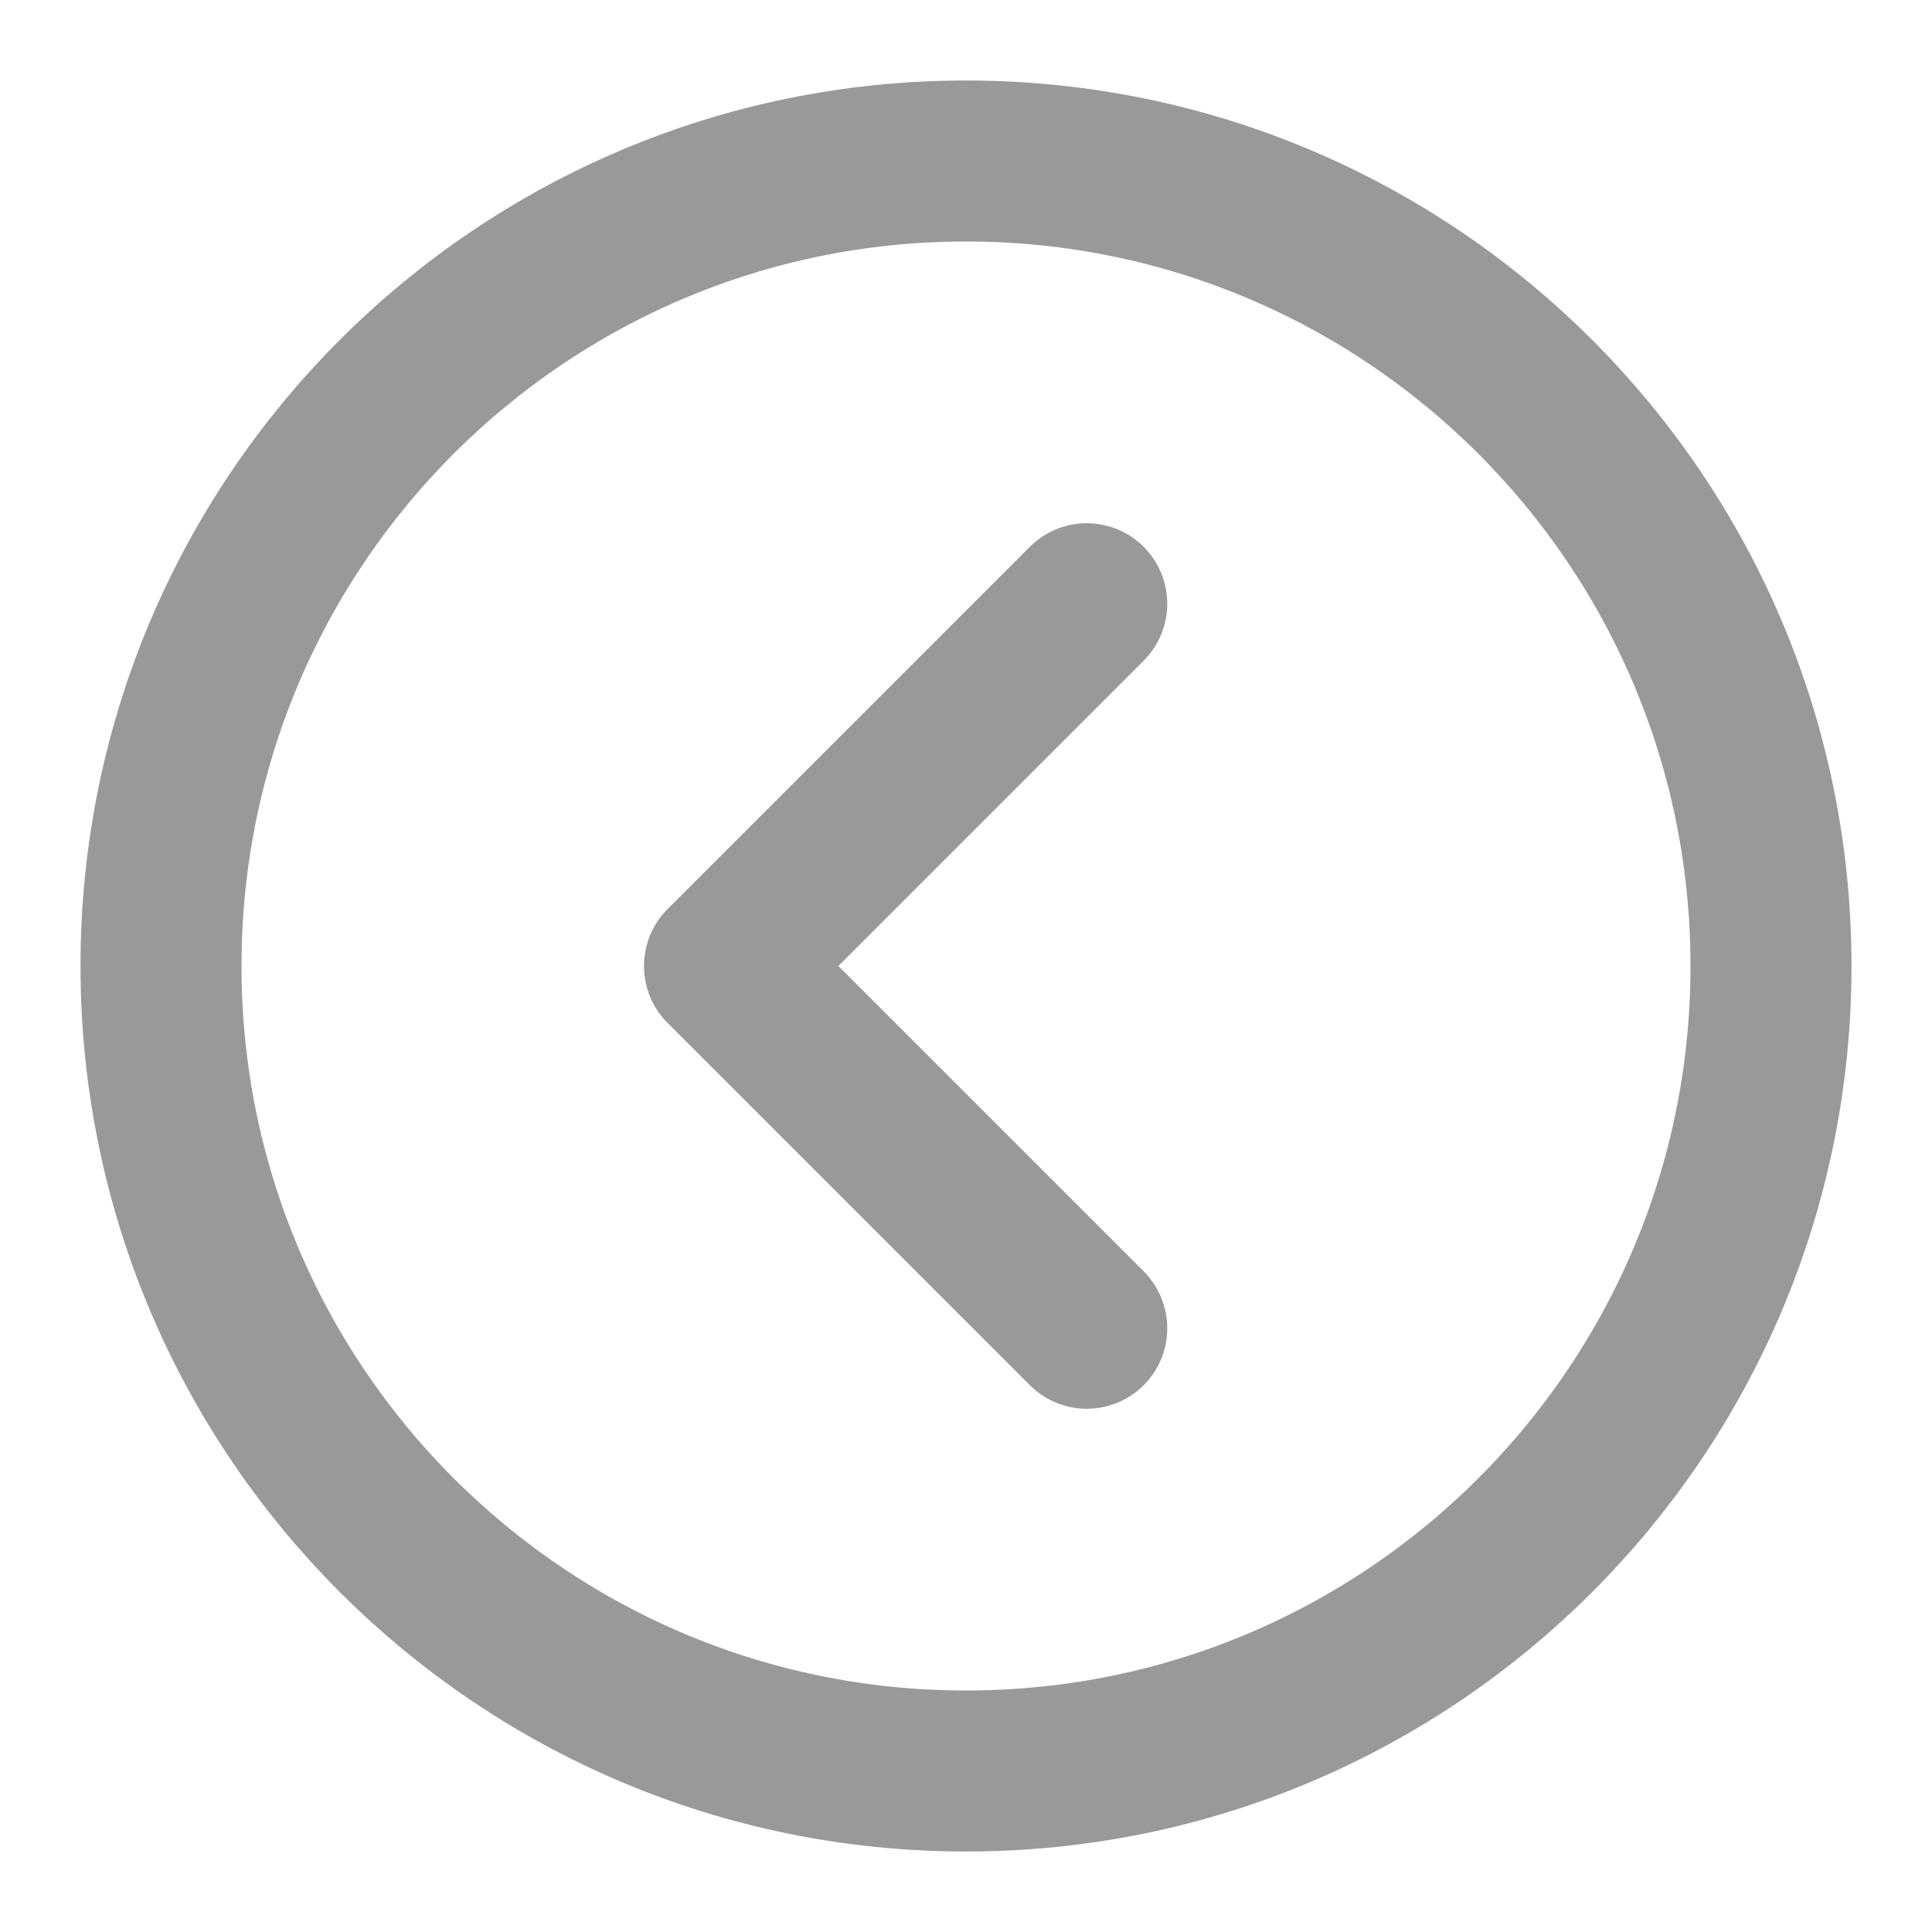
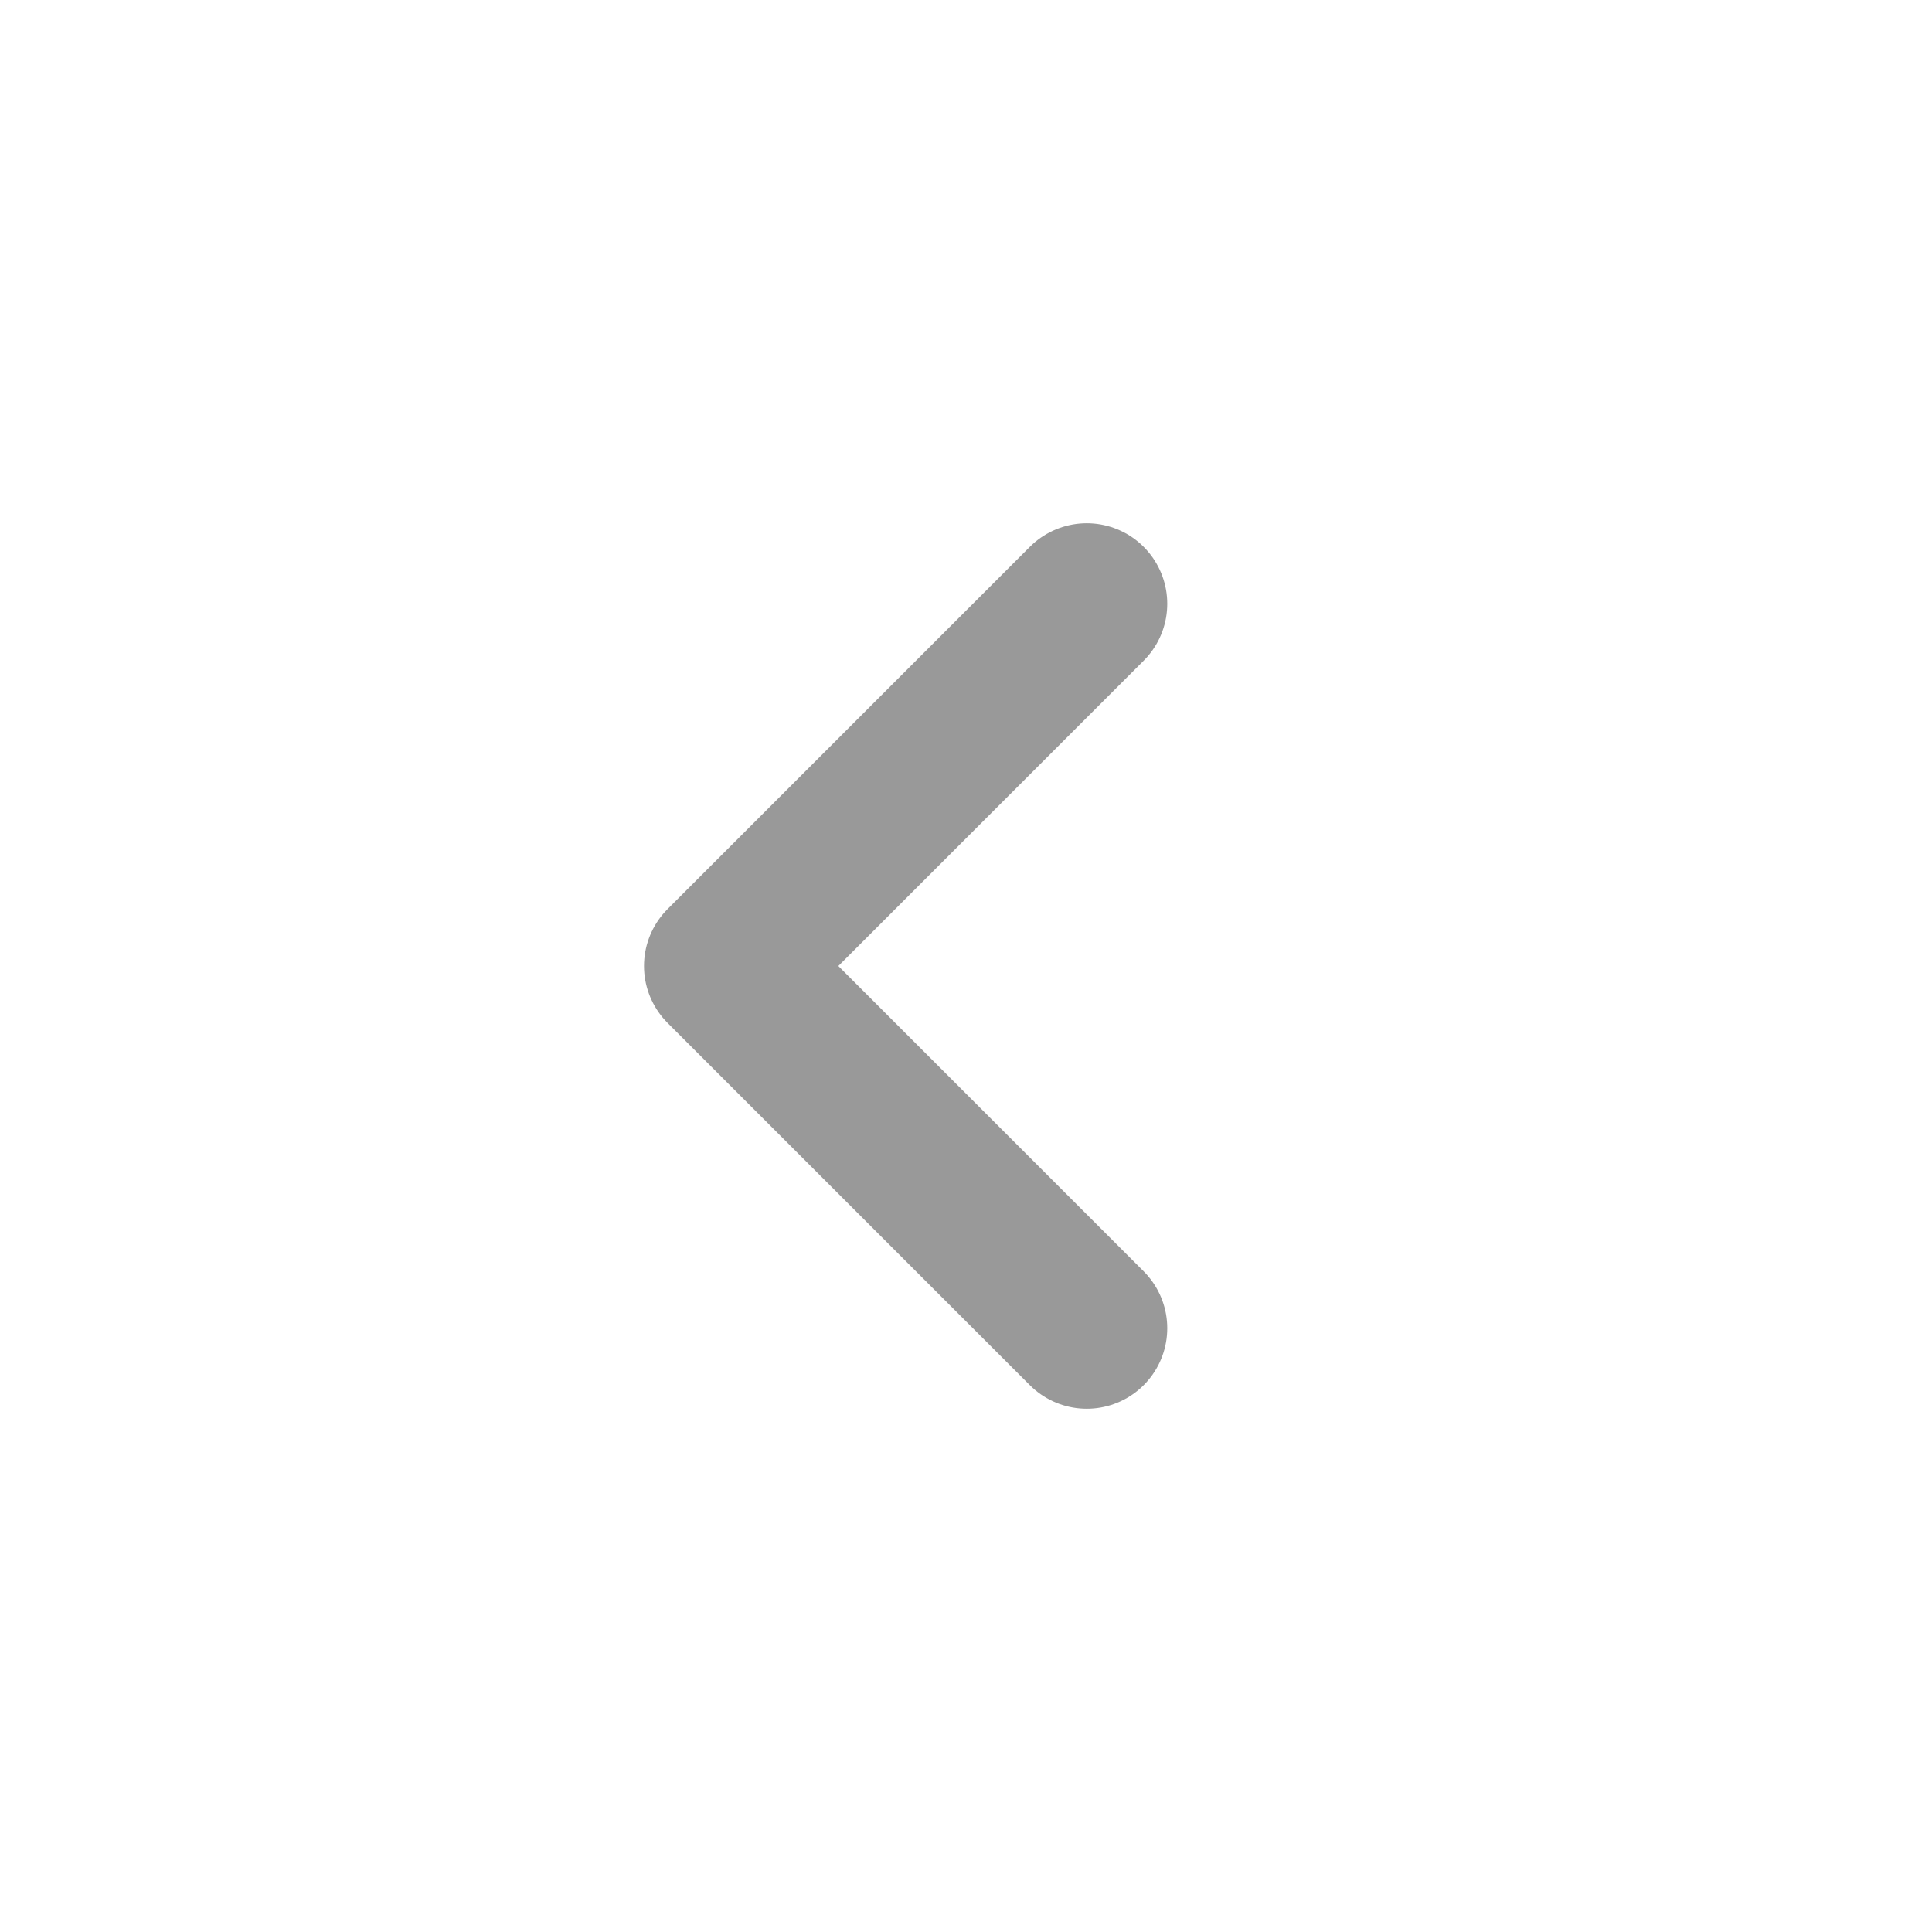
<svg xmlns="http://www.w3.org/2000/svg" width="24" height="24" viewBox="0 0 24 24" fill="none">
-   <path d="M12 22C6.477 22 2 17.523 2 12C2 6.477 6.477 2 12 2C17.523 2 22 6.477 22 12C22 17.523 17.523 22 12 22Z" stroke="#999999" stroke-width="2" stroke-linejoin="round" />
  <path d="M13.5 16.5L9 12L13.5 7.5" stroke="#999999" stroke-width="2" stroke-linecap="round" stroke-linejoin="round" />
</svg>